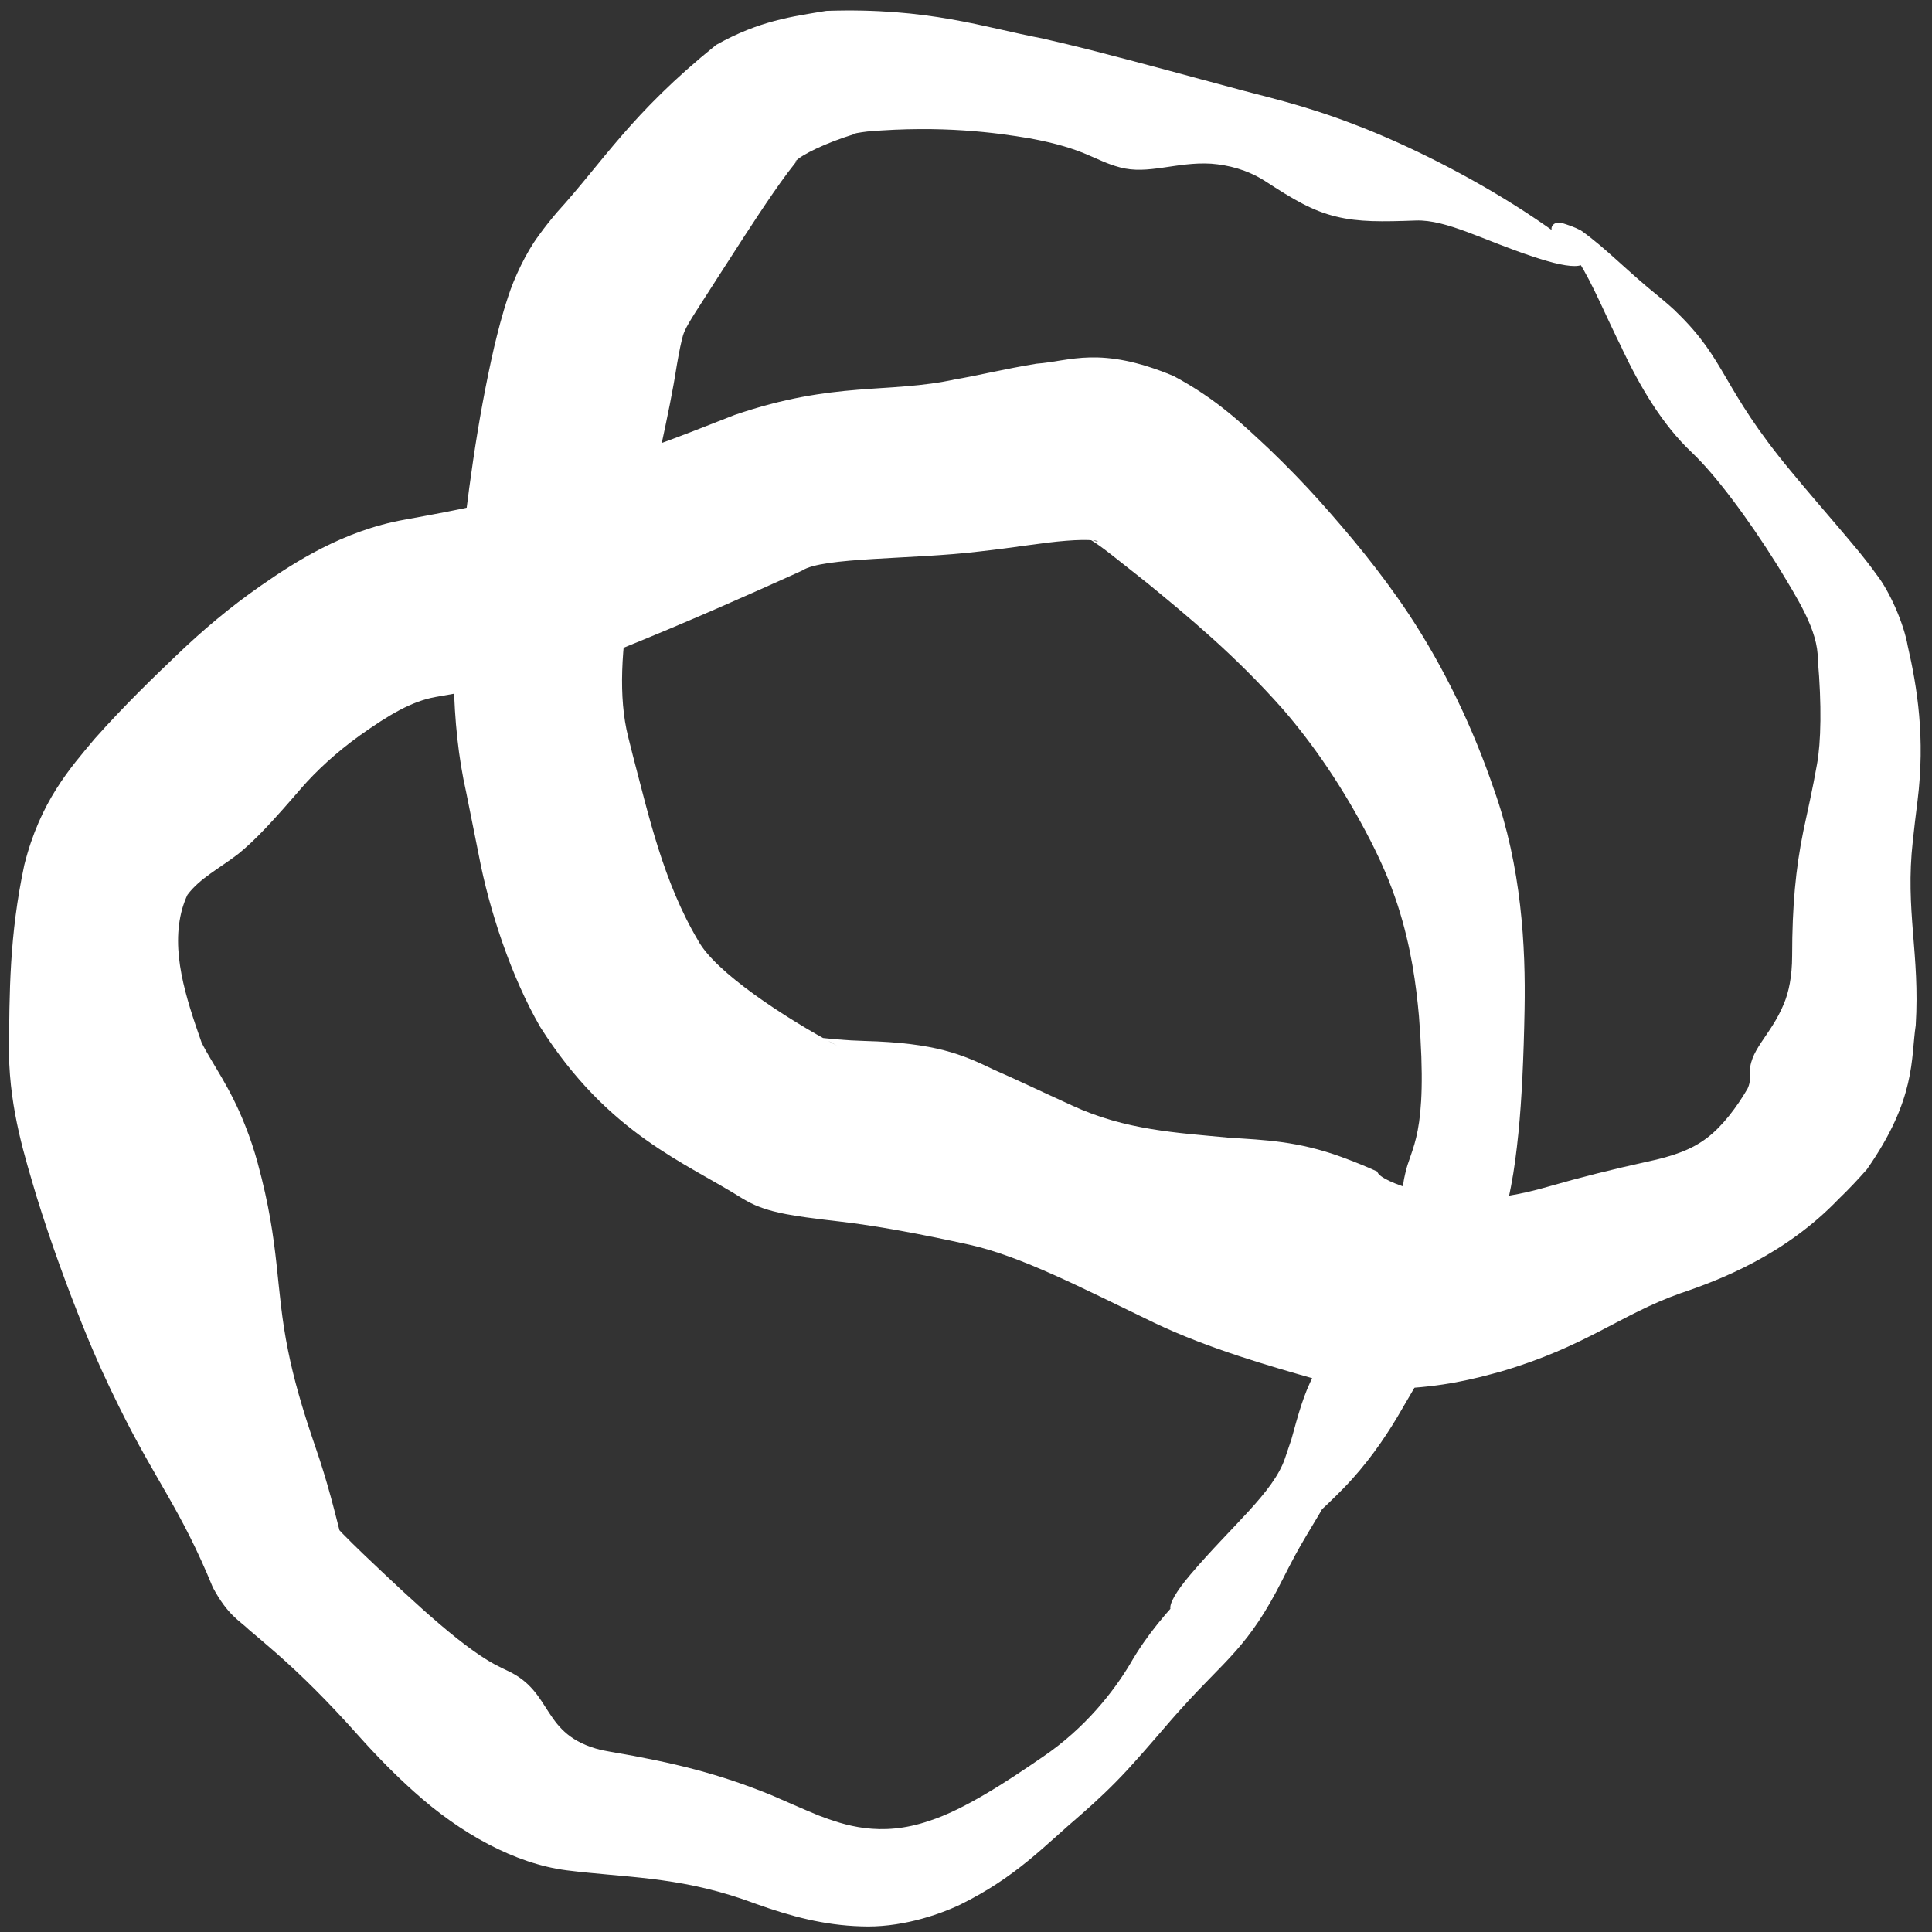
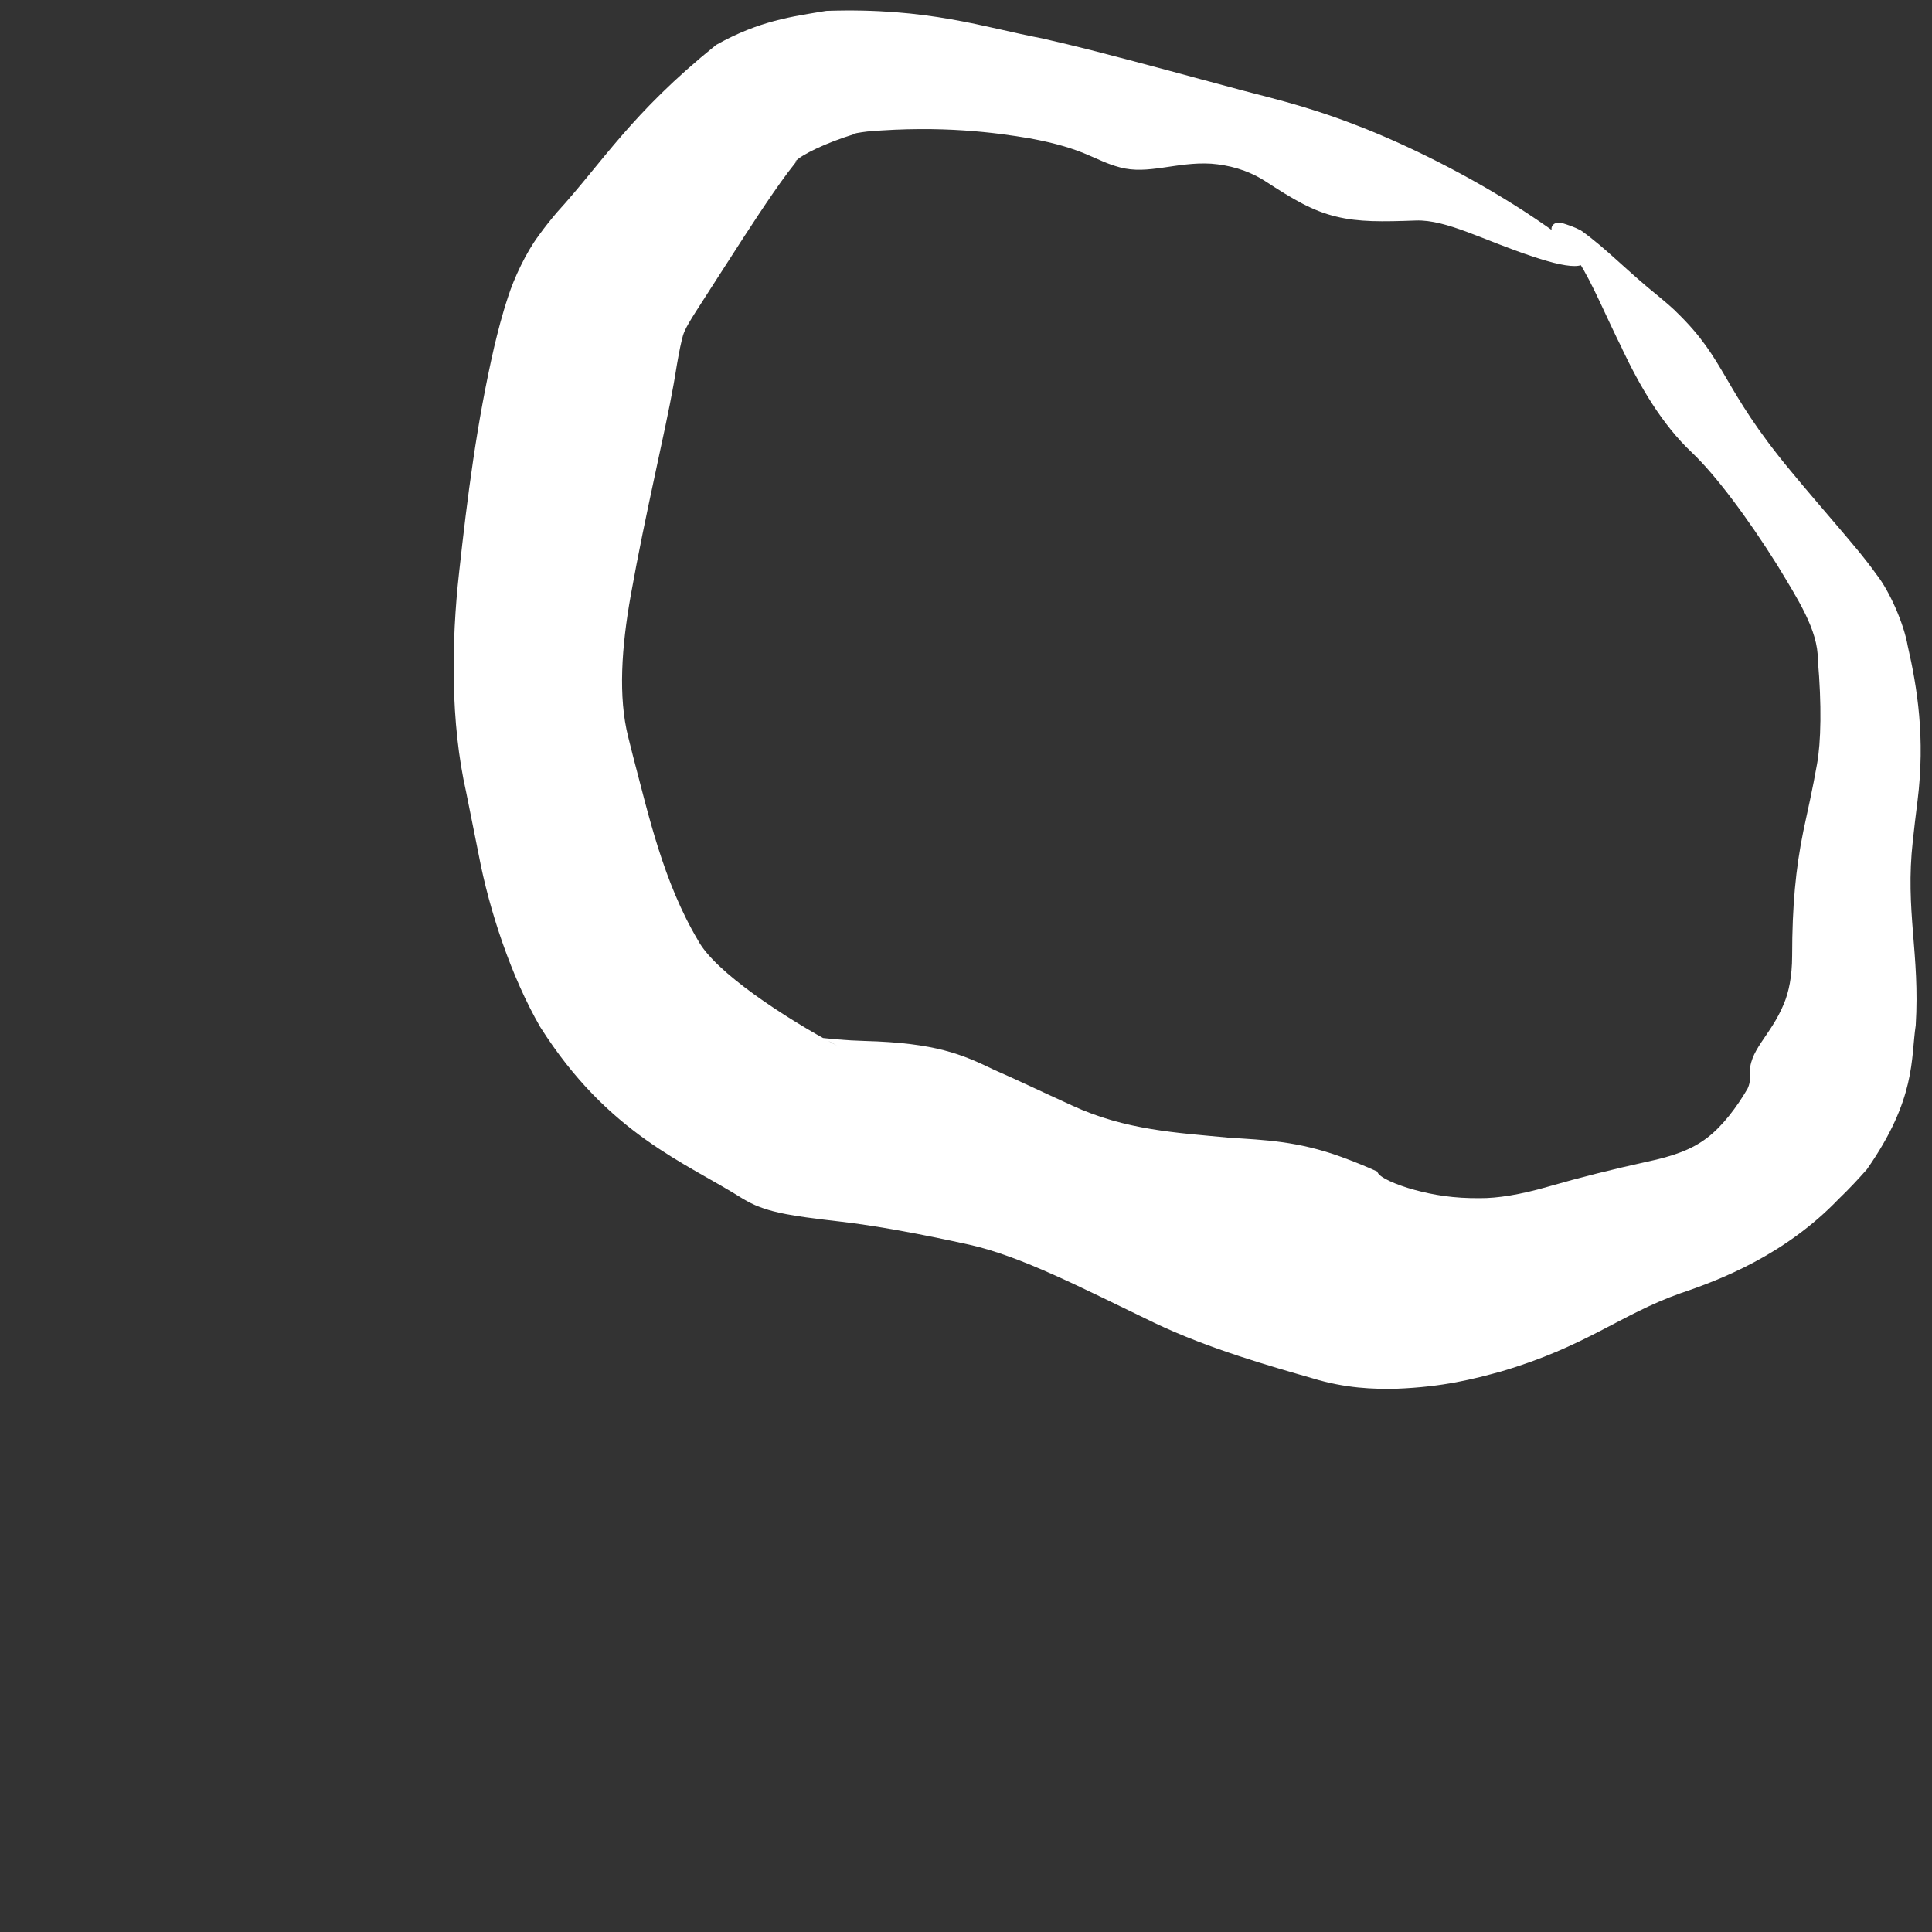
<svg xmlns="http://www.w3.org/2000/svg" fill="none" viewBox="0 0 122 122" height="122" width="122">
  <rect x="0" y="0" width="122" height="122" fill="#333333" stroke="none" />
-   <path fill="white" d="M11.509 57.38C10.766 60.038 11.718 62.954 12.73 65.835C13.419 67.214 14.528 68.622 15.502 71.124C15.784 71.834 16.051 72.619 16.277 73.459C17.708 78.722 17.368 81.251 18.194 85.301C18.528 86.971 19.06 88.894 19.941 91.443C20.291 92.455 20.605 93.487 20.883 94.504C21.022 95.01 21.154 95.52 21.274 95.994C21.334 96.231 21.392 96.461 21.441 96.653C21.465 96.745 21.488 96.831 21.502 96.881C21.509 96.921 21.532 96.966 21.444 96.764C21.398 96.653 21.229 96.374 21.178 96.322C21.118 96.25 21.129 96.278 21.169 96.328C21.253 96.437 21.436 96.636 21.631 96.838C22.026 97.245 22.488 97.694 22.943 98.133C26.39 101.418 29.528 104.334 31.69 105.329C31.811 105.384 31.929 105.442 32.037 105.497C35.008 106.864 34.126 109.555 37.959 110.508C38.131 110.544 38.306 110.577 38.491 110.609C42.63 111.316 45.397 112.012 48.682 113.346C49.652 113.764 50.63 114.205 51.678 114.636C53.295 115.249 55.578 116.049 58.688 114.98C60.861 114.282 63.553 112.524 65.825 110.958C68.556 109.116 70.368 106.746 71.381 105.042C71.388 105.03 71.394 105.019 71.401 105.007C73.366 101.589 76.672 98.731 79.441 96.431C79.443 96.427 79.452 96.418 79.454 96.415C80.573 95.515 81.592 94.691 82.324 93.936C82.788 93.455 83.178 93.057 83.408 92.724L83.393 92.772C83.547 92.49 83.673 92.181 83.793 91.91C83.916 91.629 84.106 91.511 84.278 91.532C84.278 91.532 84.278 91.532 84.278 91.532C84.491 91.558 84.679 91.797 84.648 92.197C84.627 92.465 84.603 92.754 84.543 93.083C84.54 93.092 84.533 93.117 84.53 93.125C83.938 94.825 82.794 96.326 81.705 98.354L81.717 98.339C81.479 98.784 81.234 99.254 80.992 99.738C78.835 104.036 77.365 104.804 74.611 107.879C73.704 108.868 72.694 110.122 71.184 111.77C70.233 112.8 69.252 113.72 68.317 114.538C65.893 116.604 64.2 118.507 60.639 120.27C59.123 120.99 56.742 121.746 54.37 121.644C52.021 121.574 49.915 121.005 47.744 120.227C47.441 120.118 47.165 120.018 46.876 119.918C42.656 118.483 39.418 118.565 35.764 118.103C32.516 117.682 29.076 115.788 26.145 113.141C25.015 112.132 23.853 110.964 22.616 109.579C20.688 107.417 19.035 105.786 17.472 104.412C16.882 103.89 16.312 103.414 15.711 102.902C15.136 102.342 14.387 102.008 13.441 100.243C11.391 95.239 9.852 93.57 7.519 88.832C6.818 87.427 6.064 85.794 5.273 83.838C4.243 81.277 3.239 78.553 2.303 75.538C1.602 73.146 0.625 70.173 0.566 66.531C0.595 62.683 0.585 59.079 1.535 54.618C2.541 50.603 4.435 48.497 5.981 46.649C7.917 44.472 9.75 42.717 11.248 41.284C12.755 39.845 14.479 38.365 16.499 36.965C18.573 35.523 21.665 33.506 25.537 32.818C29.14 32.158 31.896 31.656 34.949 30.508C36.95 29.765 39.09 28.948 41.261 28.166C42.912 27.572 44.592 26.911 46.394 26.202C52.714 24.039 56.105 24.878 60.353 23.949C61.674 23.73 63.464 23.29 65.455 22.966C67.578 22.815 69.449 21.806 74.098 23.739C76.893 25.228 78.54 26.864 80.148 28.359C81.246 29.416 82.337 30.528 83.363 31.677C85.2 33.738 87.145 36.051 88.965 38.786C91.242 42.237 93.03 46.011 94.339 49.849C96.085 54.745 96.346 59.797 96.272 63.756C96.217 66.755 96.097 69.416 95.885 71.529C95.761 72.748 95.621 73.852 95.416 74.908C94.798 78.073 93.979 80.73 92.319 82.838C91.073 84.502 89.977 86.533 88.235 89.486C87.382 90.909 86.293 92.487 84.841 93.979C82.212 96.666 78.984 99.22 75.821 101.106C73.42 102.555 73.35 101.57 75.17 99.431C77.805 96.325 80.403 94.252 81.137 92.105C81.283 91.677 81.418 91.273 81.548 90.891C82.437 87.667 82.822 86.092 86.289 82.581C87.153 81.707 87.818 80.835 88.393 79.975C89.64 77.941 88.175 76.446 88.705 74.247C88.71 74.224 88.715 74.201 88.72 74.177C89.082 72.386 90.211 71.84 89.603 64.163C89.43 62.229 89.118 59.814 88.257 57.151C87.772 55.667 87.202 54.378 86.548 53.097C84.776 49.638 82.84 46.901 81.033 44.809C77.937 41.309 74.923 38.857 72.531 36.887C72.238 36.649 71.956 36.425 71.685 36.214C70.704 35.456 69.574 34.49 68.749 34.016C69.508 34.339 69.416 34.138 69.051 34.123C68.678 34.081 68.044 34.089 67.323 34.148C65.842 34.261 64.113 34.576 61.801 34.829C57.655 35.334 51.94 35.172 50.652 36.029C50.559 36.071 50.466 36.114 50.362 36.163C47.458 37.476 43.502 39.243 39.059 41.034C35.327 42.593 30.763 43.448 27.504 44.013C25.983 44.286 24.548 45.149 22.735 46.432C21.188 47.54 19.934 48.73 19.054 49.739C17.235 51.849 16.119 53.059 15.041 53.926C13.873 54.826 12.614 55.462 11.836 56.507C11.722 56.745 11.611 57.038 11.509 57.38Z" />
  <path fill="white" d="M67.695 69.807C71.078 71.372 74.308 71.528 77.642 71.844C79.825 71.987 81.933 72.049 84.689 73.051C85.46 73.334 86.205 73.631 86.975 73.981C87.023 74.336 88.2 74.833 89.326 75.138C90.494 75.456 91.793 75.681 93.48 75.66C94.551 75.666 95.977 75.448 97.76 74.933C99.792 74.346 101.881 73.827 103.959 73.37C105.73 72.996 106.855 72.573 107.802 71.848C108.761 71.123 109.688 69.895 110.352 68.747C110.482 68.474 110.517 68.223 110.5 67.934C110.382 66.32 111.791 65.477 112.656 63.367C112.954 62.643 113.166 61.674 113.169 60.35C113.171 57.222 113.392 54.853 113.876 52.481C114.155 51.164 114.462 49.833 114.737 48.266C114.992 46.885 115.041 44.509 114.791 41.668C114.814 39.794 113.508 37.804 112.23 35.685C110.338 32.667 108.306 29.965 106.838 28.577C104.924 26.772 103.547 24.37 102.441 22.05L102.463 22.081C101.395 19.949 100.559 17.879 99.698 16.544C99.458 16.175 99.247 15.85 99.071 15.625L99.104 15.648C98.832 15.347 98.5 15.098 98.211 14.867C97.995 14.694 97.934 14.488 97.992 14.325C97.992 14.325 97.992 14.325 97.992 14.325C98.066 14.123 98.322 13.986 98.671 14.094C99.009 14.201 99.409 14.327 99.829 14.552C99.835 14.556 99.852 14.567 99.857 14.571C101.398 15.66 102.795 17.16 104.757 18.73C105.154 19.057 105.498 19.353 105.819 19.653C105.823 19.659 105.837 19.677 105.841 19.684C109.066 22.796 108.658 24.419 113.098 29.763C114.128 31.012 115.11 32.14 116.049 33.245C116.888 34.238 117.691 35.153 118.507 36.294C119.311 37.318 120.221 39.36 120.468 40.794C121.068 43.404 121.582 46.592 121.087 50.569C120.972 51.481 120.872 52.319 120.788 53.108C120.296 57.509 121.249 60.235 120.972 64.747C120.655 66.851 121.019 69.362 117.891 73.838C117.378 74.419 116.801 75.047 116.099 75.721C112.708 79.251 108.621 80.825 106.085 81.677C102.326 83.013 100.139 85.035 94.786 86.606C93.053 87.082 91.16 87.579 88.172 87.696C86.751 87.727 84.974 87.677 82.861 87.03C80.36 86.311 76.317 85.173 72.894 83.534C68.249 81.298 64.514 79.34 61.201 78.596C58.04 77.9 55.251 77.389 53.025 77.135C52.365 77.058 51.674 76.979 50.912 76.873C50.528 76.819 50.131 76.76 49.648 76.669C49.403 76.622 49.148 76.57 48.801 76.48C48.622 76.432 48.439 76.382 48.164 76.286C47.903 76.188 47.573 76.091 46.915 75.701C43.3 73.408 38.417 71.649 34.107 64.841C32.298 61.702 30.9 57.527 30.23 53.981C29.967 52.678 29.706 51.365 29.438 50.029C28.441 45.627 28.501 40.533 28.99 36.157C29.513 31.382 30.099 26.741 31.208 21.902C31.445 20.924 31.687 19.937 32.087 18.733C32.46 17.556 33.225 15.938 34.004 14.892C34.414 14.318 34.795 13.855 35.161 13.419C38.095 10.199 39.843 7.176 45.216 2.838C47.961 1.295 50.039 1.043 52.178 0.686C58.644 0.468 62.158 1.737 65.815 2.425C66.943 2.682 67.967 2.929 68.865 3.157C72.818 4.172 75.183 4.839 77.649 5.492C79.822 6.1 82.242 6.581 85.653 7.909C86.037 8.054 86.429 8.21 86.828 8.377C90.197 9.78 94.232 11.895 97.661 14.294C98.086 14.59 98.496 14.887 98.897 15.19C100.932 16.719 100.105 17.186 97.671 16.474C97.37 16.386 97.077 16.295 96.788 16.199C93.678 15.177 91.345 13.856 89.406 13.925C87.305 13.999 85.809 14.032 84.359 13.672C82.886 13.318 81.67 12.598 79.888 11.434C78.733 10.701 77.553 10.421 76.485 10.336C74.286 10.203 72.49 11.056 70.712 10.566C69.077 10.131 68.562 9.384 65.001 8.732C62.925 8.382 59.474 7.902 54.778 8.303C54.533 8.332 54.302 8.365 54.112 8.401C53.939 8.434 53.729 8.493 53.884 8.488C52.216 9.001 50.561 9.782 50.215 10.206C50.375 10.12 50.257 10.233 50.155 10.37C50.043 10.511 49.899 10.696 49.749 10.894C49.451 11.291 49.13 11.743 48.819 12.193C48.193 13.1 47.589 14.02 47.016 14.899C45.871 16.662 44.846 18.272 43.916 19.716C43.601 20.21 43.362 20.618 43.248 20.872C43.132 21.132 43.11 21.249 43.049 21.489C42.932 21.958 42.769 22.846 42.637 23.683C42.607 23.871 42.572 24.072 42.533 24.288C42.004 27.287 40.757 32.396 39.832 37.582C39.245 40.863 39.032 44.018 39.668 46.535C39.757 46.909 39.859 47.313 39.977 47.765C40.945 51.424 41.88 55.684 44.081 59.387C45.147 61.379 49.544 64.265 52.854 66.031C52.246 65.668 52.095 65.648 51.986 65.596C51.879 65.554 51.859 65.546 51.857 65.54C51.859 65.531 51.95 65.544 52.059 65.556C52.278 65.581 52.572 65.611 52.863 65.636C53.447 65.684 54.048 65.718 54.586 65.733C59.106 65.854 60.771 66.588 62.795 67.565C64.131 68.143 65.583 68.847 67.695 69.807Z" />
</svg>